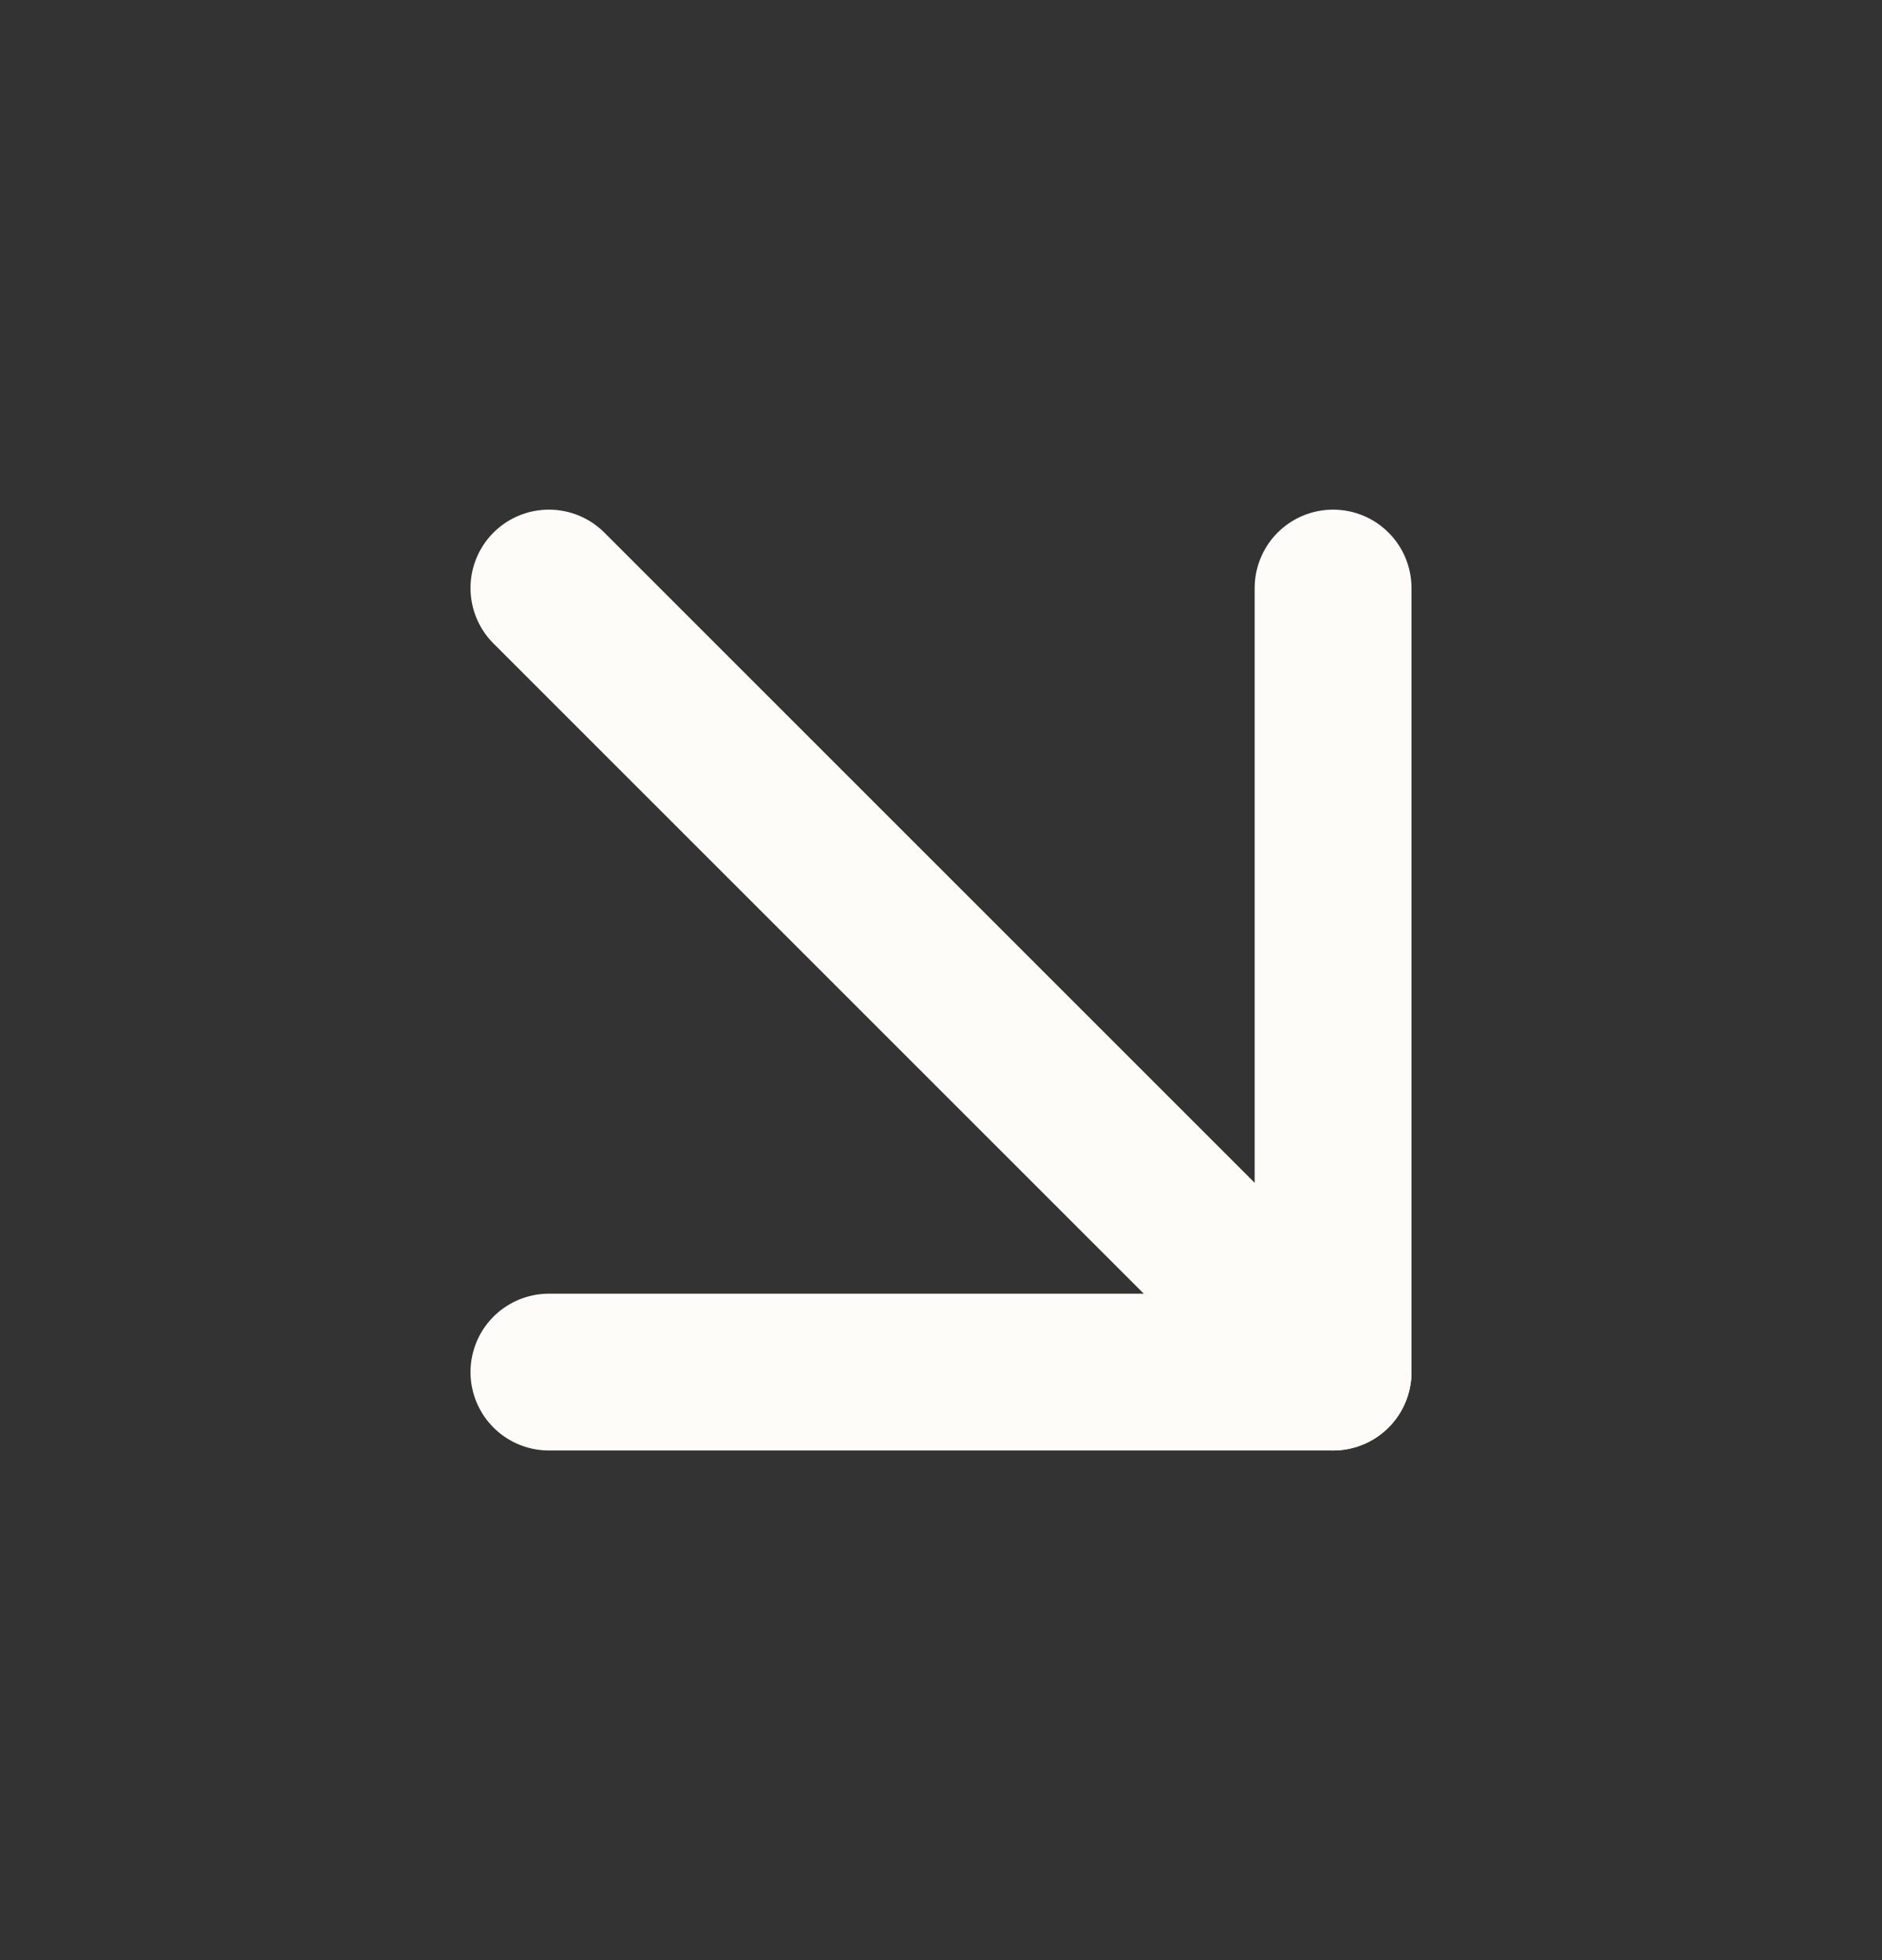
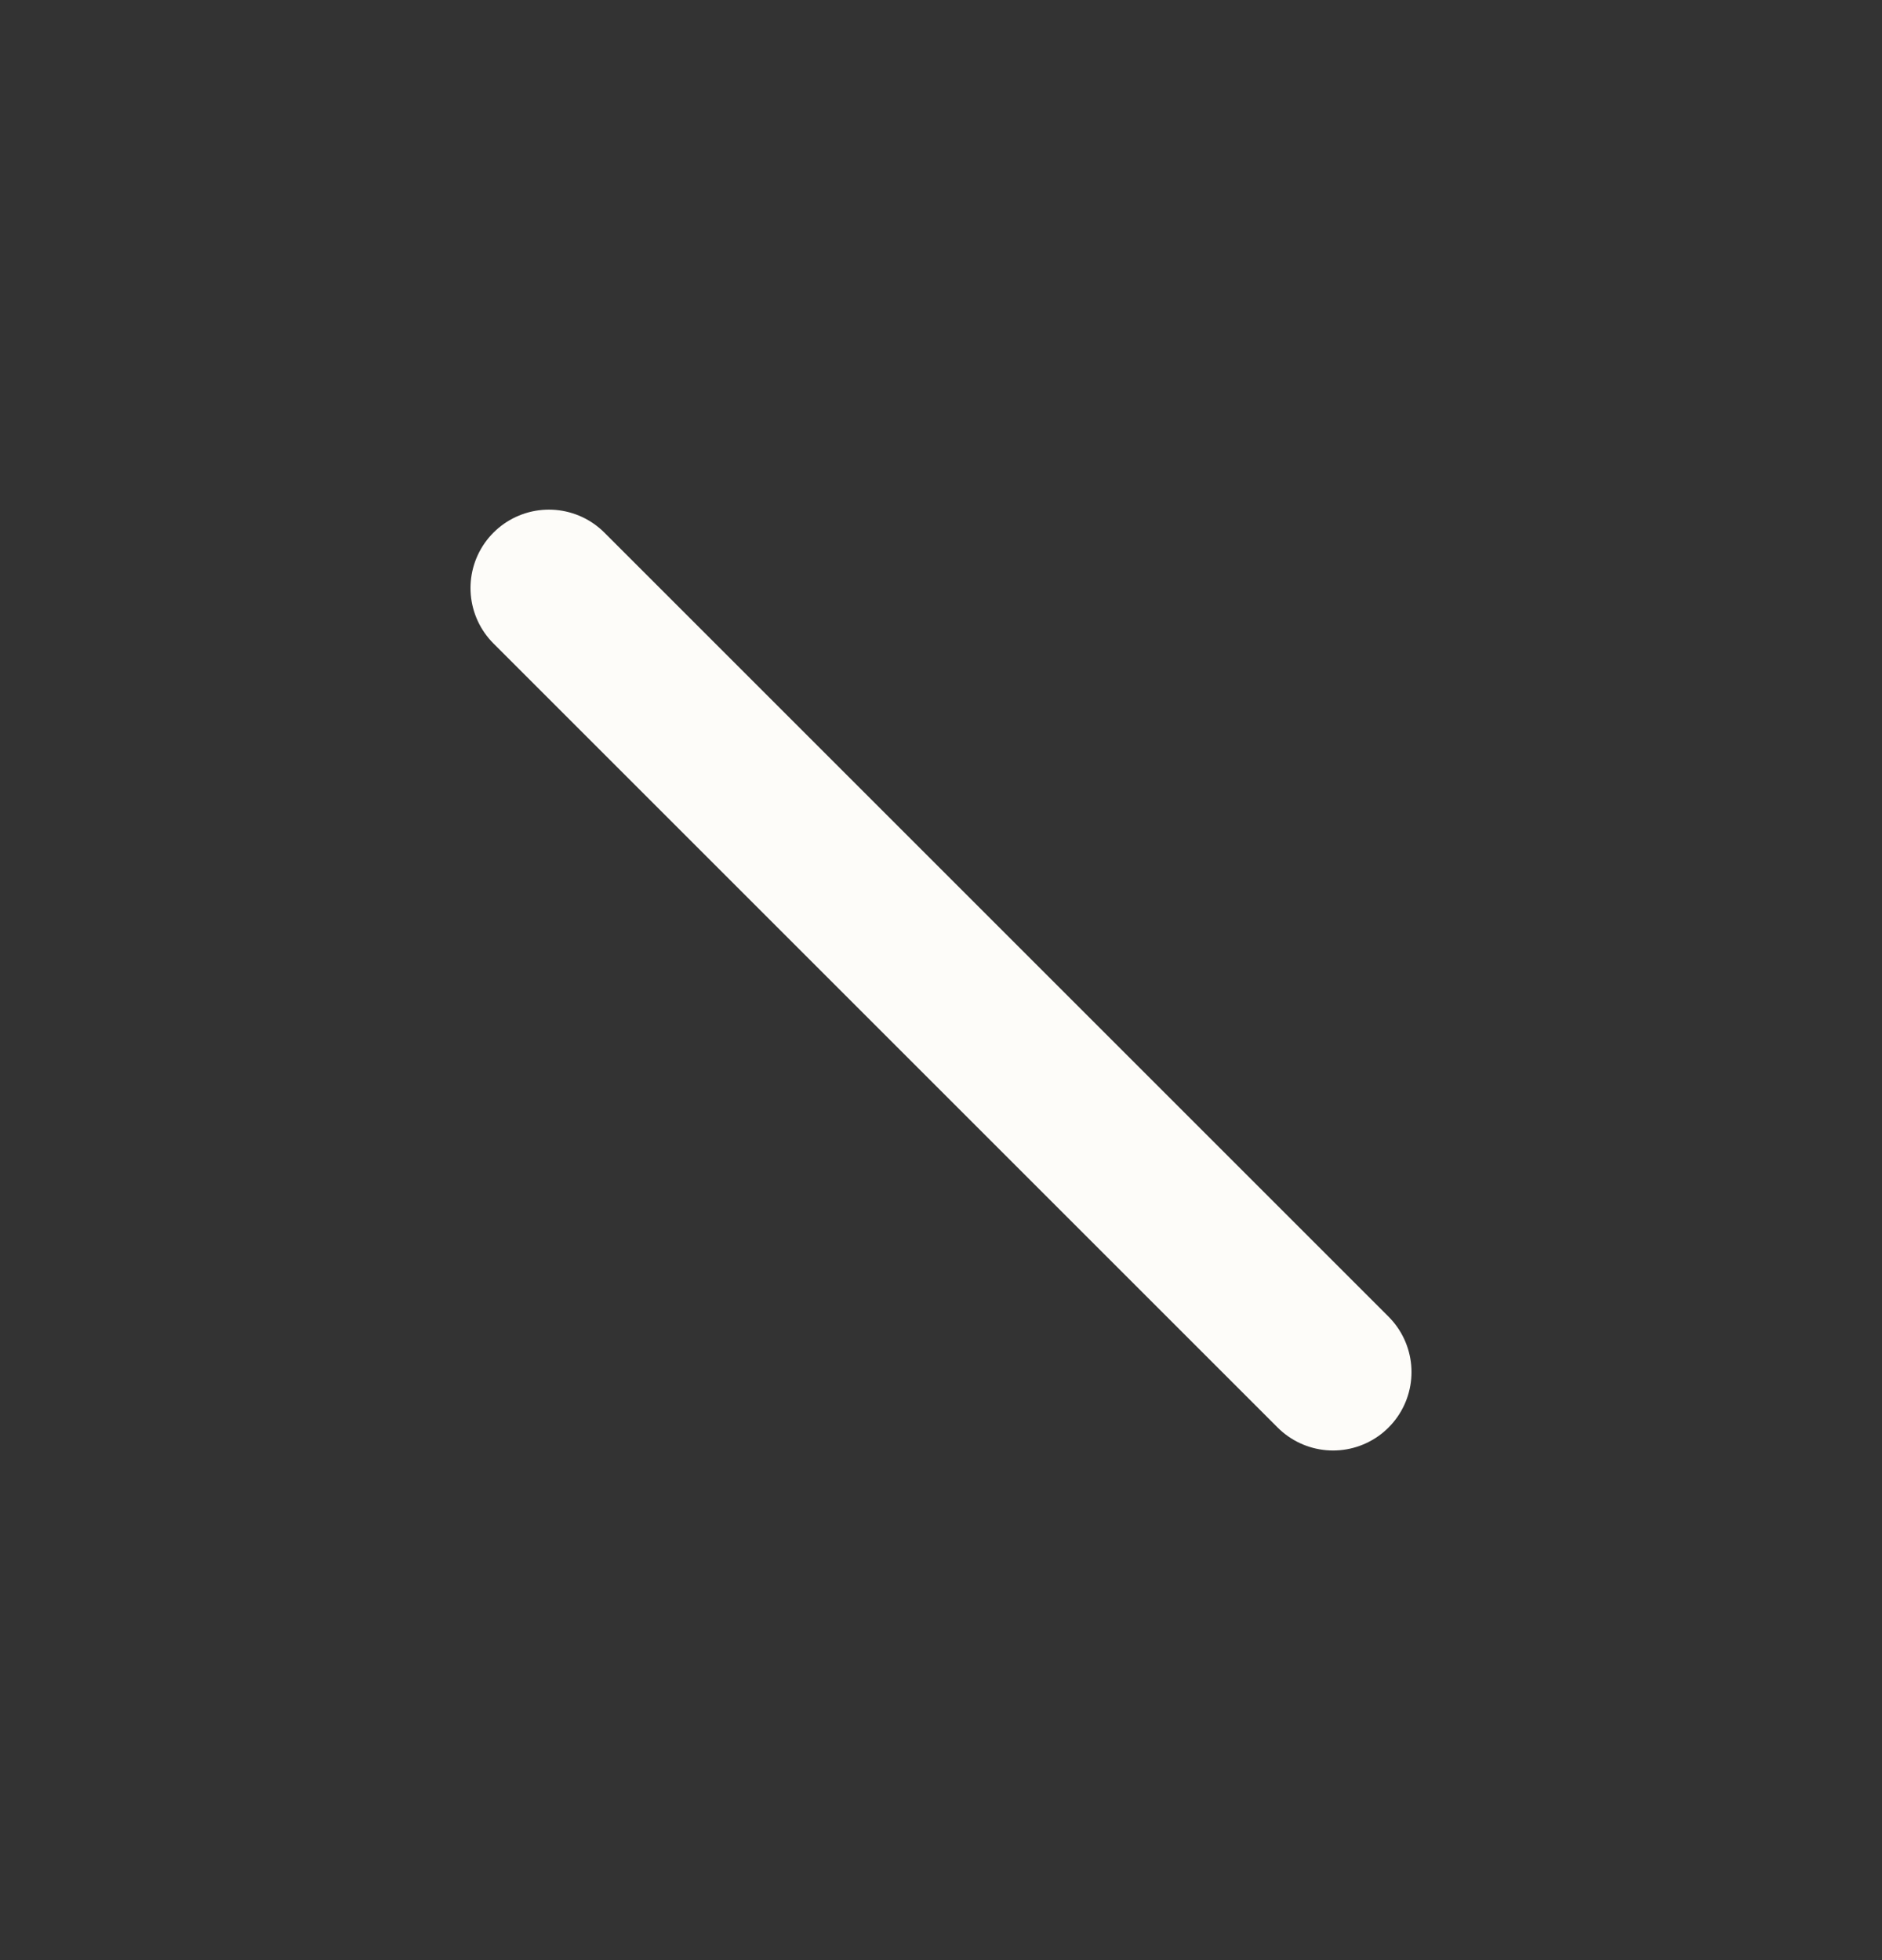
<svg xmlns="http://www.w3.org/2000/svg" width="24" height="25" viewBox="0 0 24 25" fill="none">
  <rect x="0" y="0" width="24" height="25" fill="#333333" stroke="none" />
  <path d="M7 7.5L17 17.5" stroke="#FDFCF9" stroke-width="2" stroke-linecap="round" stroke-linejoin="round" />
-   <path d="M17 7.5V17.5H7" stroke="#FDFCF9" stroke-width="2" stroke-linecap="round" stroke-linejoin="round" />
</svg>